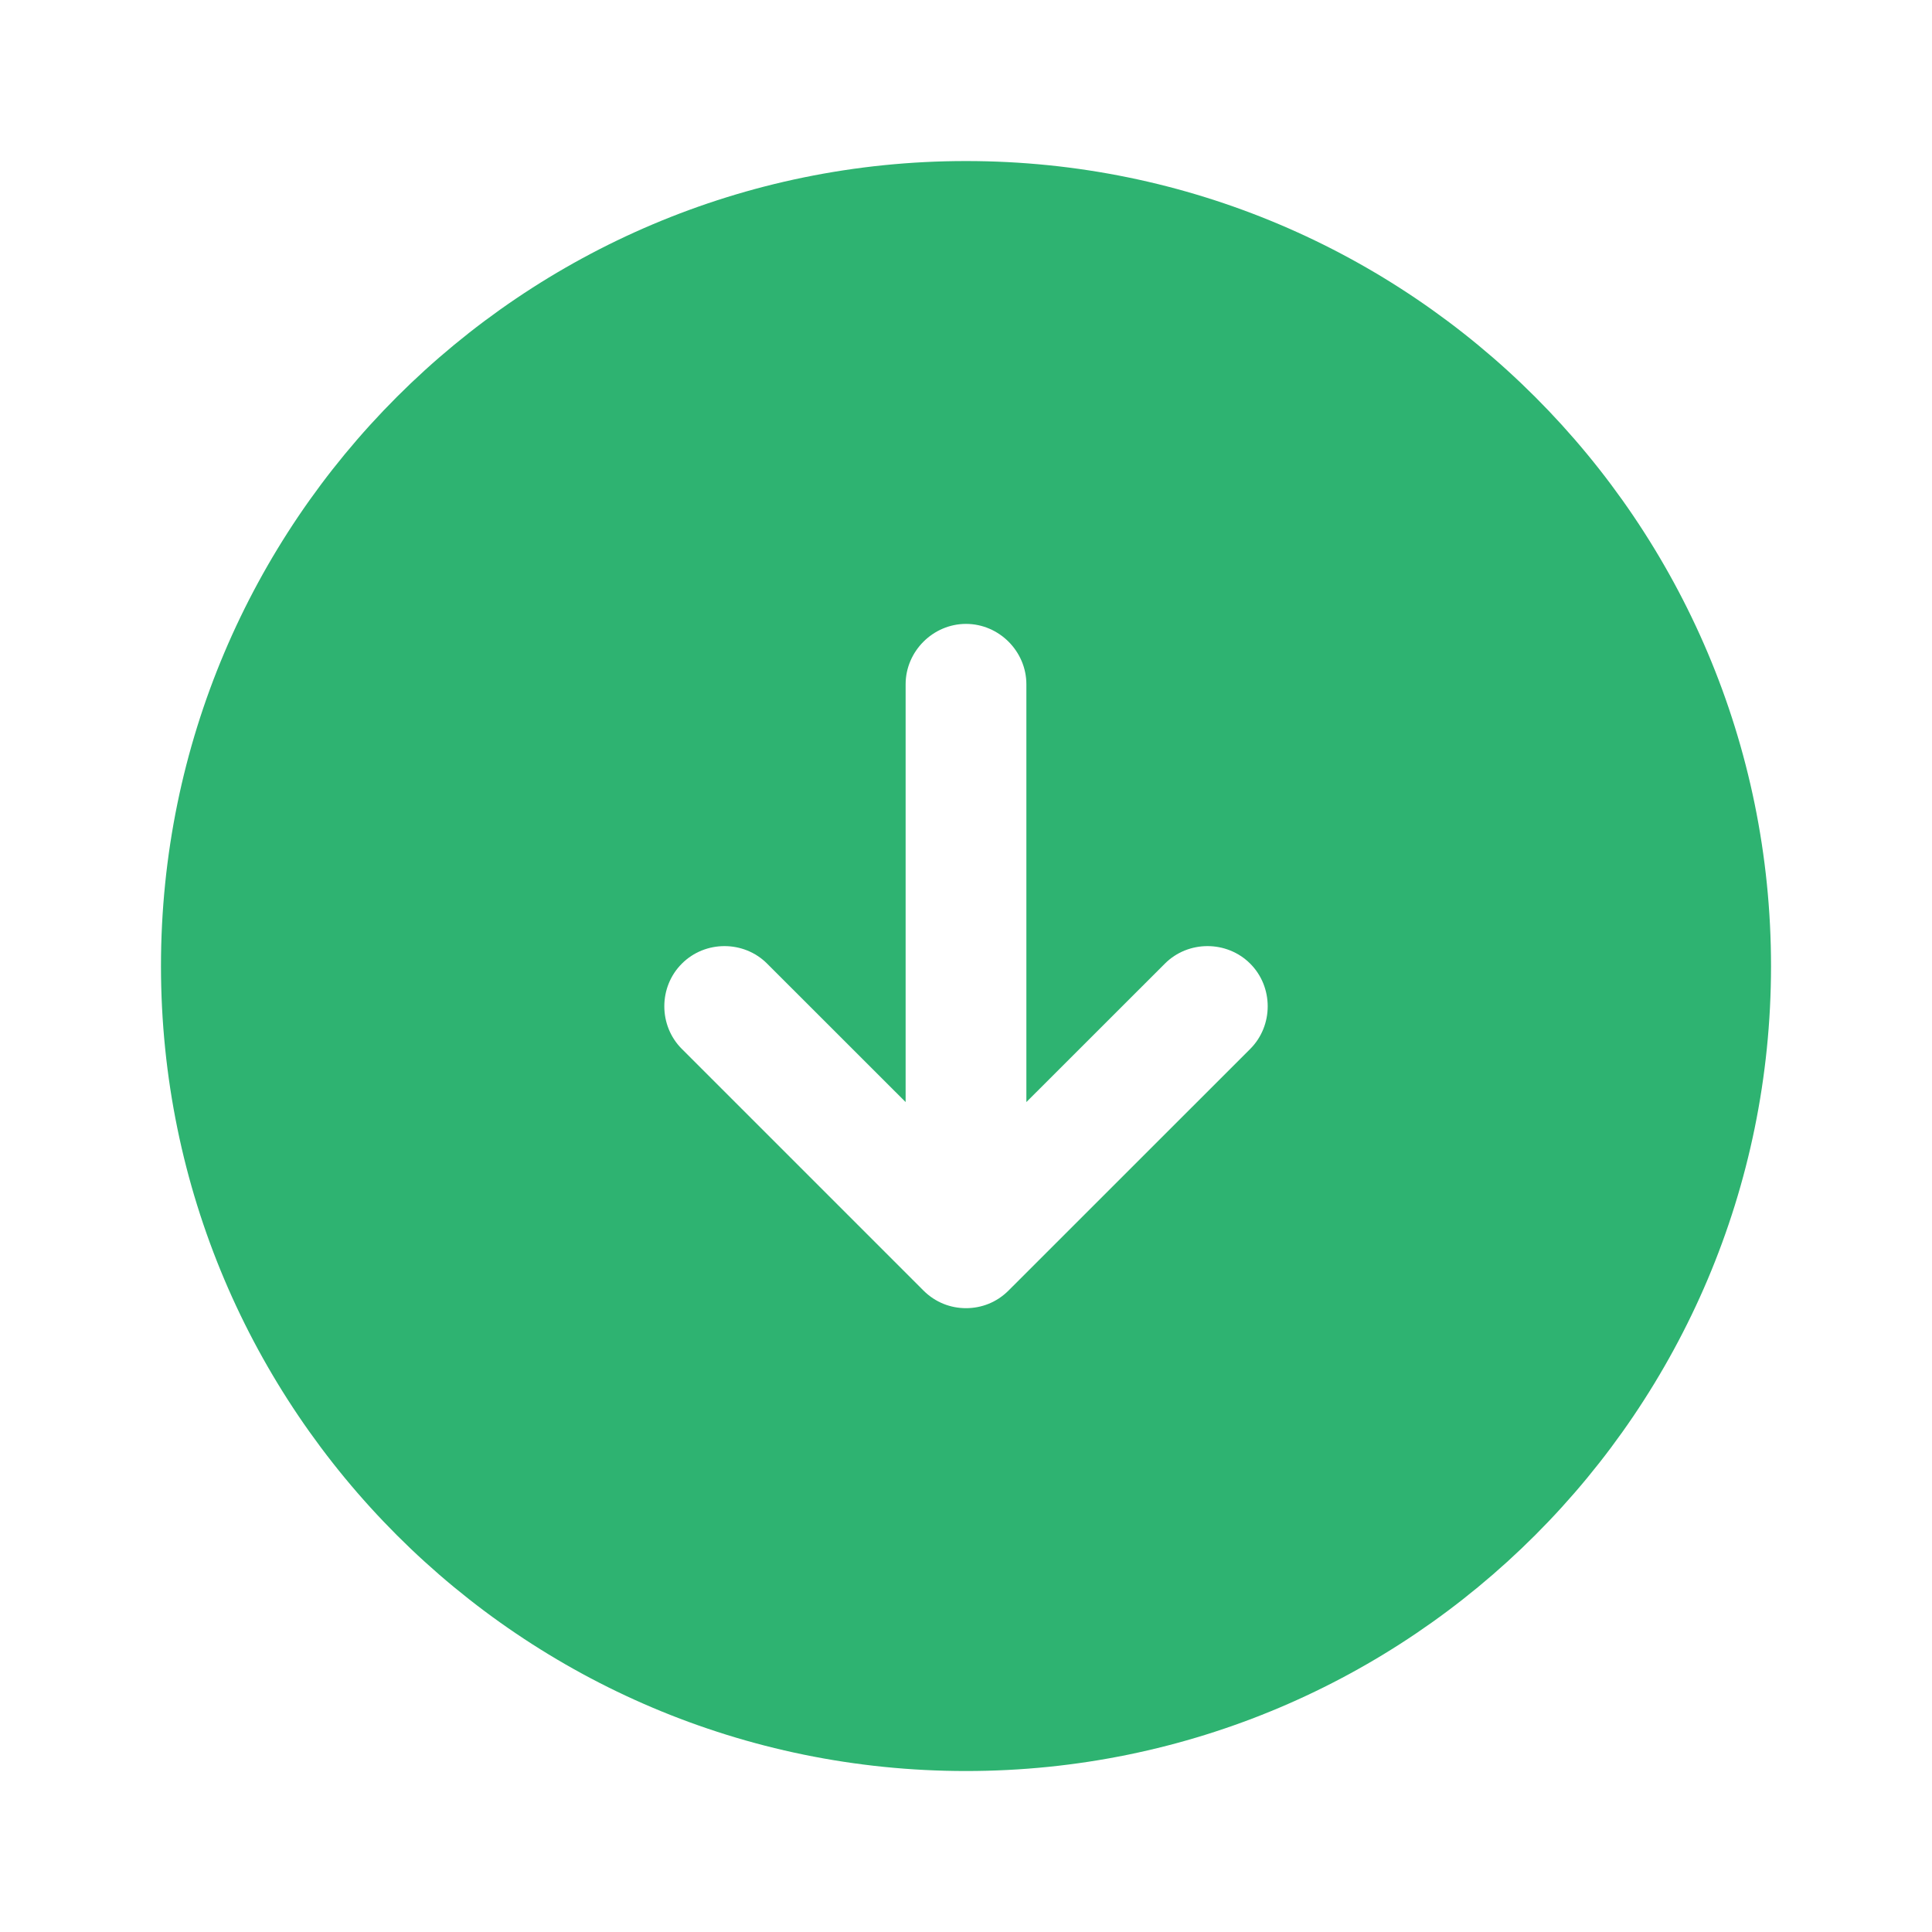
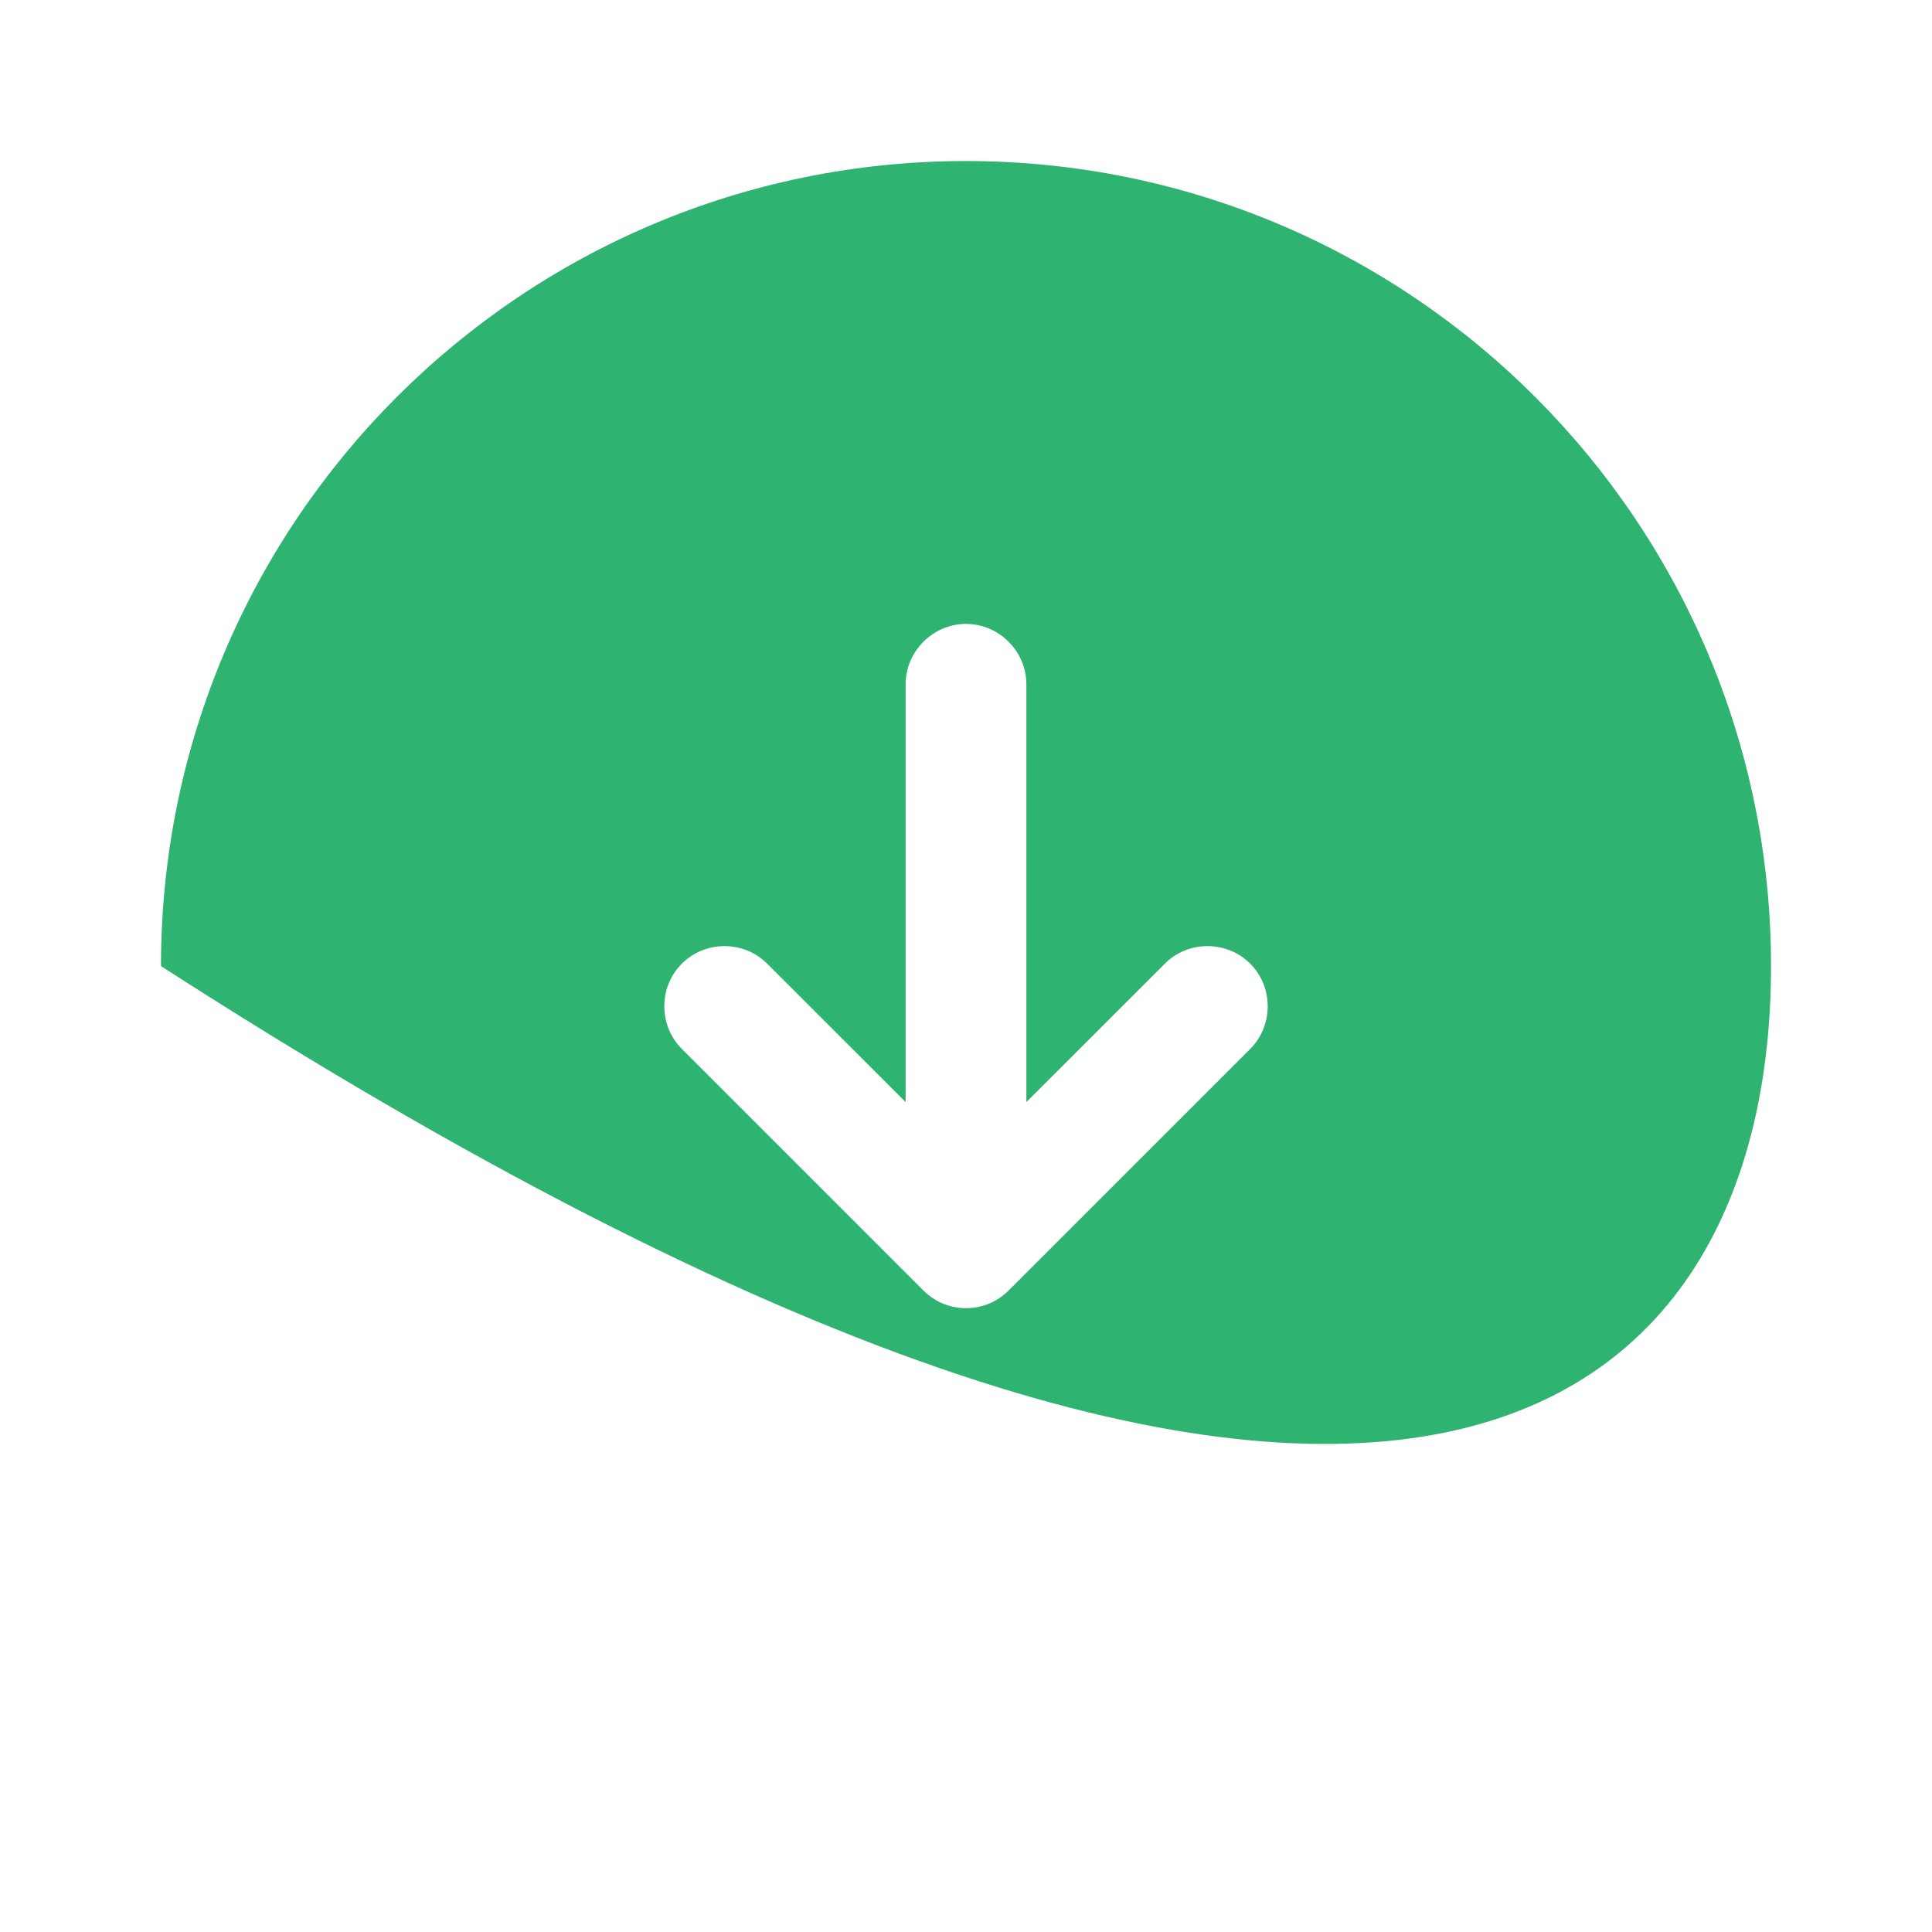
<svg xmlns="http://www.w3.org/2000/svg" width="28" height="28" viewBox="0 0 28 28" fill="none">
-   <path d="M14 2.334C7.56 2.334 2.333 7.561 2.333 14.001C2.333 20.441 7.56 25.667 14 25.667C20.44 25.667 25.667 20.441 25.667 14.001C25.667 7.561 20.44 2.334 14 2.334ZM18.119 15.202L14.618 18.702C14.444 18.877 14.222 18.959 14 18.959C13.778 18.959 13.557 18.877 13.382 18.702L9.882 15.202C9.543 14.864 9.543 14.304 9.882 13.966C10.22 13.627 10.78 13.627 11.118 13.966L13.125 15.972V9.917C13.125 9.439 13.522 9.042 14 9.042C14.479 9.042 14.875 9.439 14.875 9.917V15.972L16.882 13.966C17.22 13.627 17.78 13.627 18.119 13.966C18.457 14.304 18.457 14.864 18.119 15.202Z" fill="#2EB371" />
+   <path d="M14 2.334C7.56 2.334 2.333 7.561 2.333 14.001C20.44 25.667 25.667 20.441 25.667 14.001C25.667 7.561 20.44 2.334 14 2.334ZM18.119 15.202L14.618 18.702C14.444 18.877 14.222 18.959 14 18.959C13.778 18.959 13.557 18.877 13.382 18.702L9.882 15.202C9.543 14.864 9.543 14.304 9.882 13.966C10.22 13.627 10.78 13.627 11.118 13.966L13.125 15.972V9.917C13.125 9.439 13.522 9.042 14 9.042C14.479 9.042 14.875 9.439 14.875 9.917V15.972L16.882 13.966C17.22 13.627 17.78 13.627 18.119 13.966C18.457 14.304 18.457 14.864 18.119 15.202Z" fill="#2EB371" />
</svg>